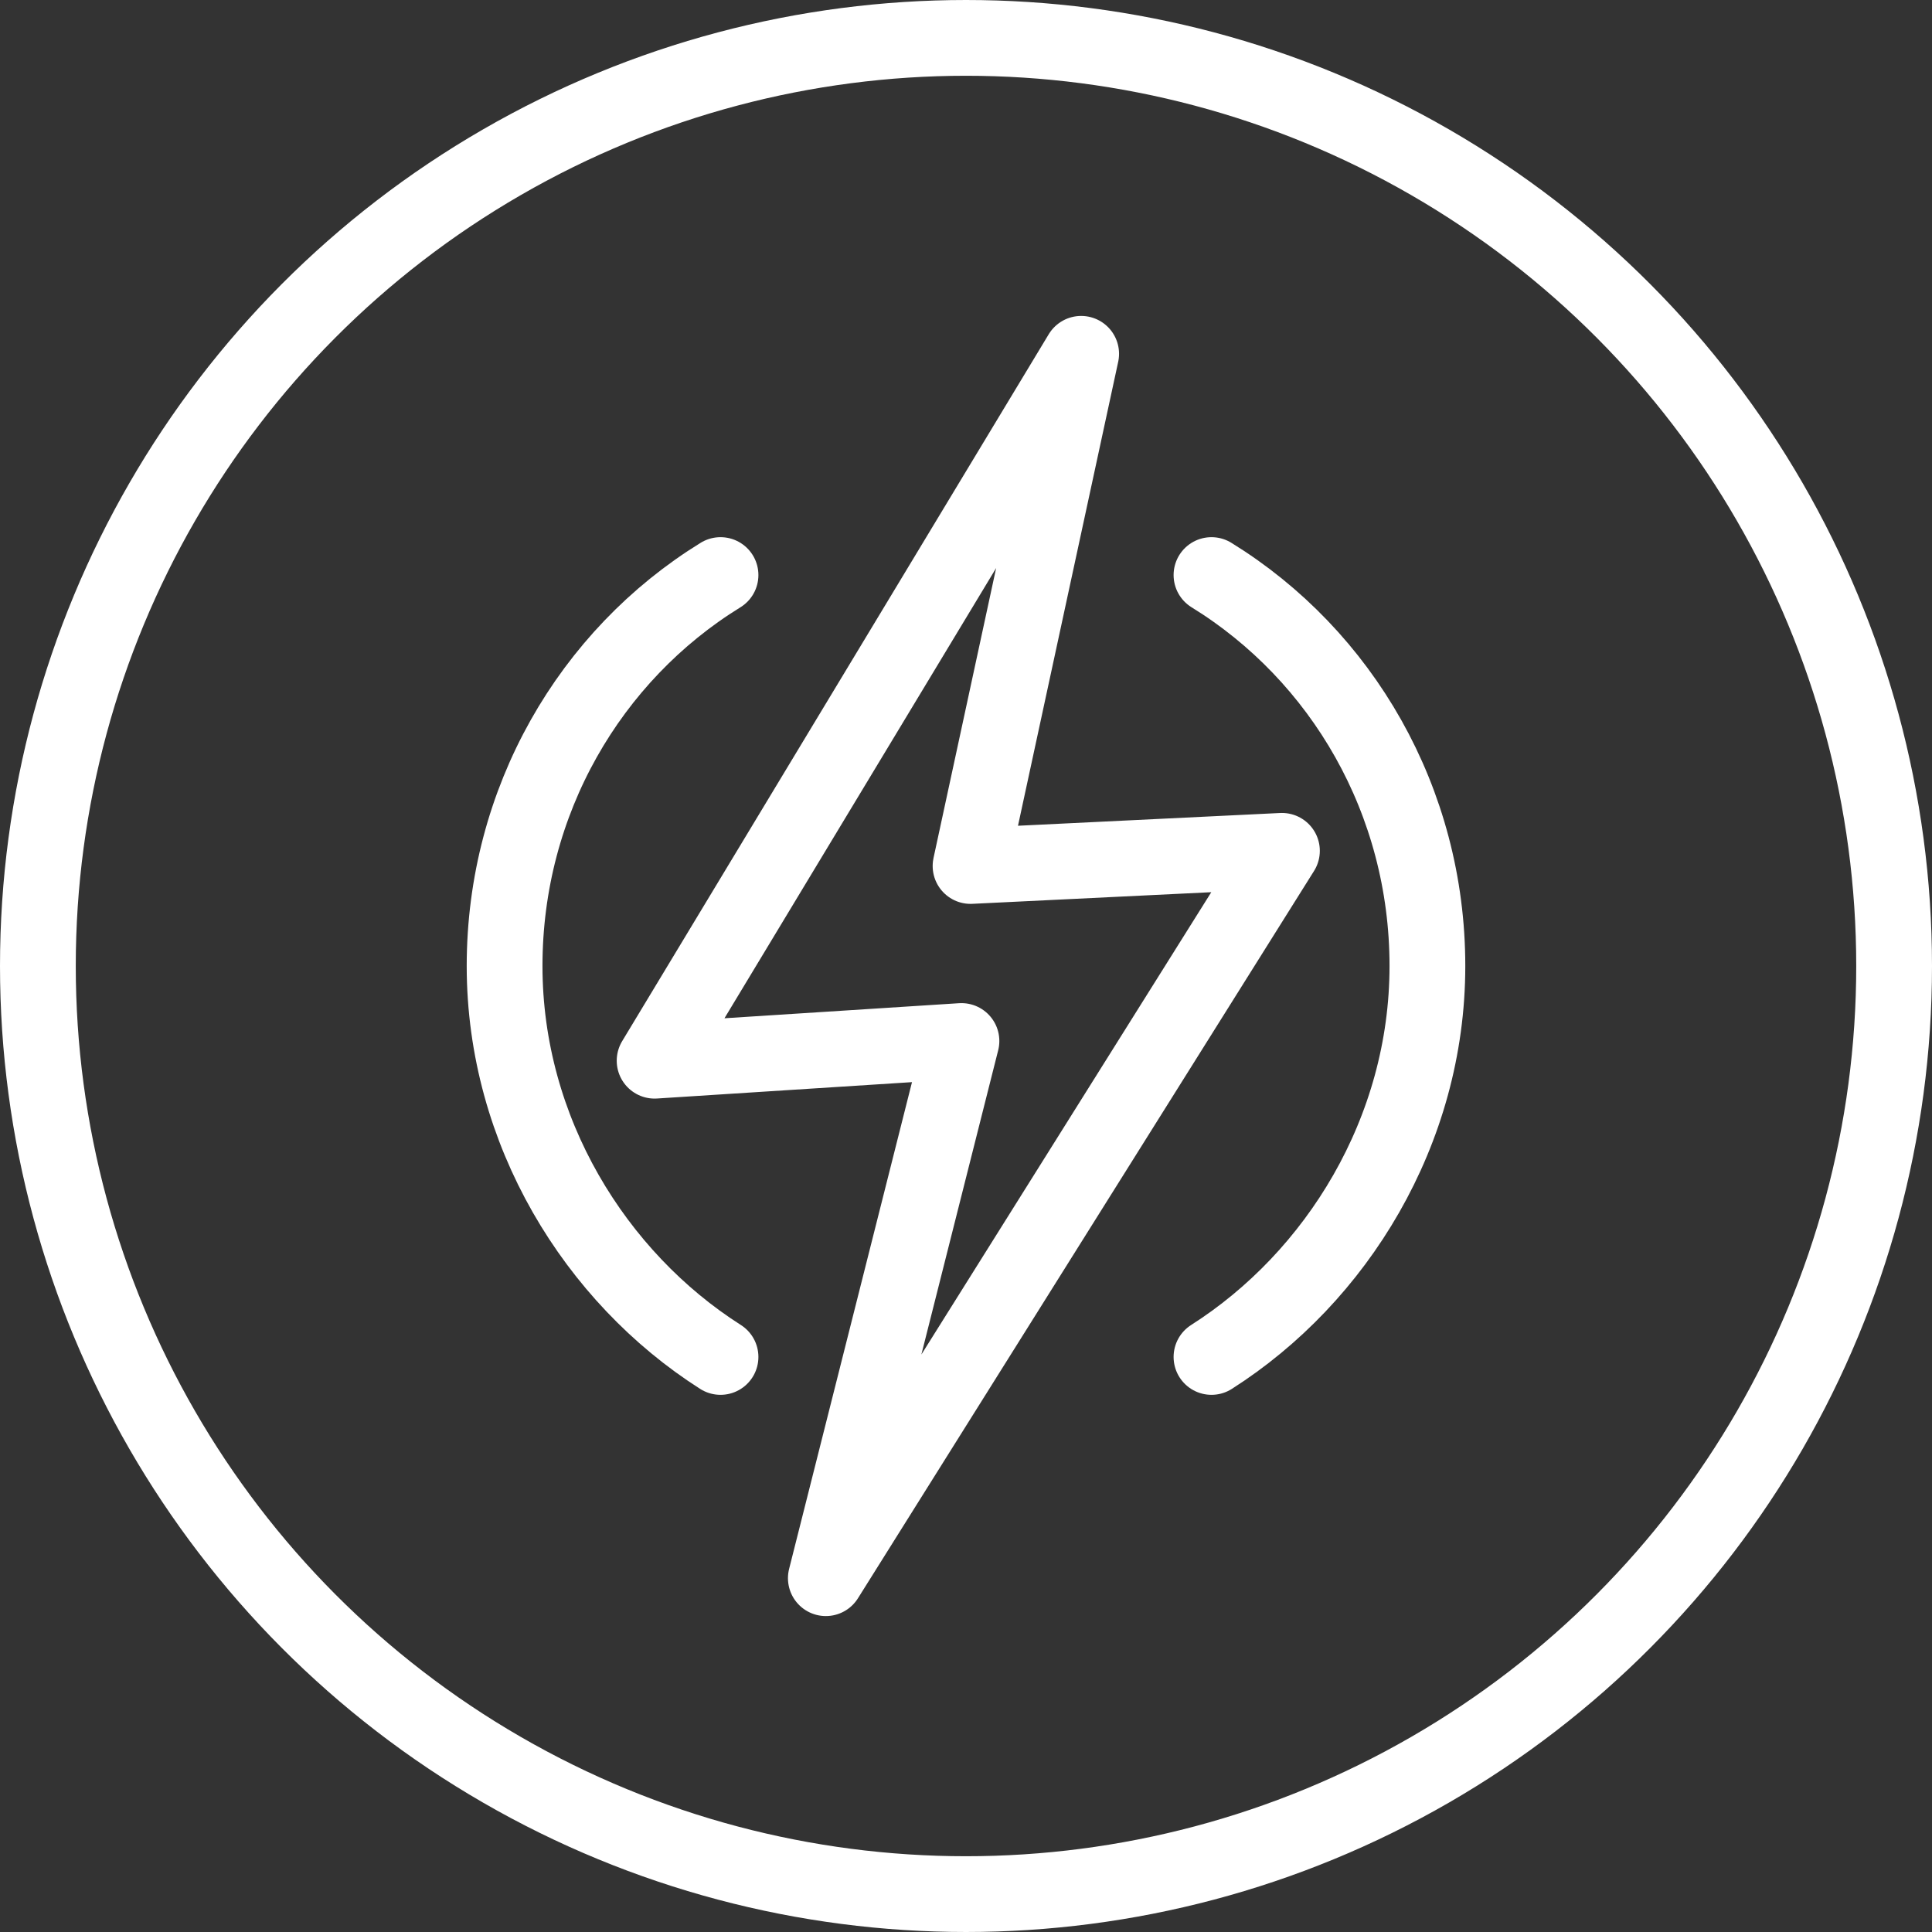
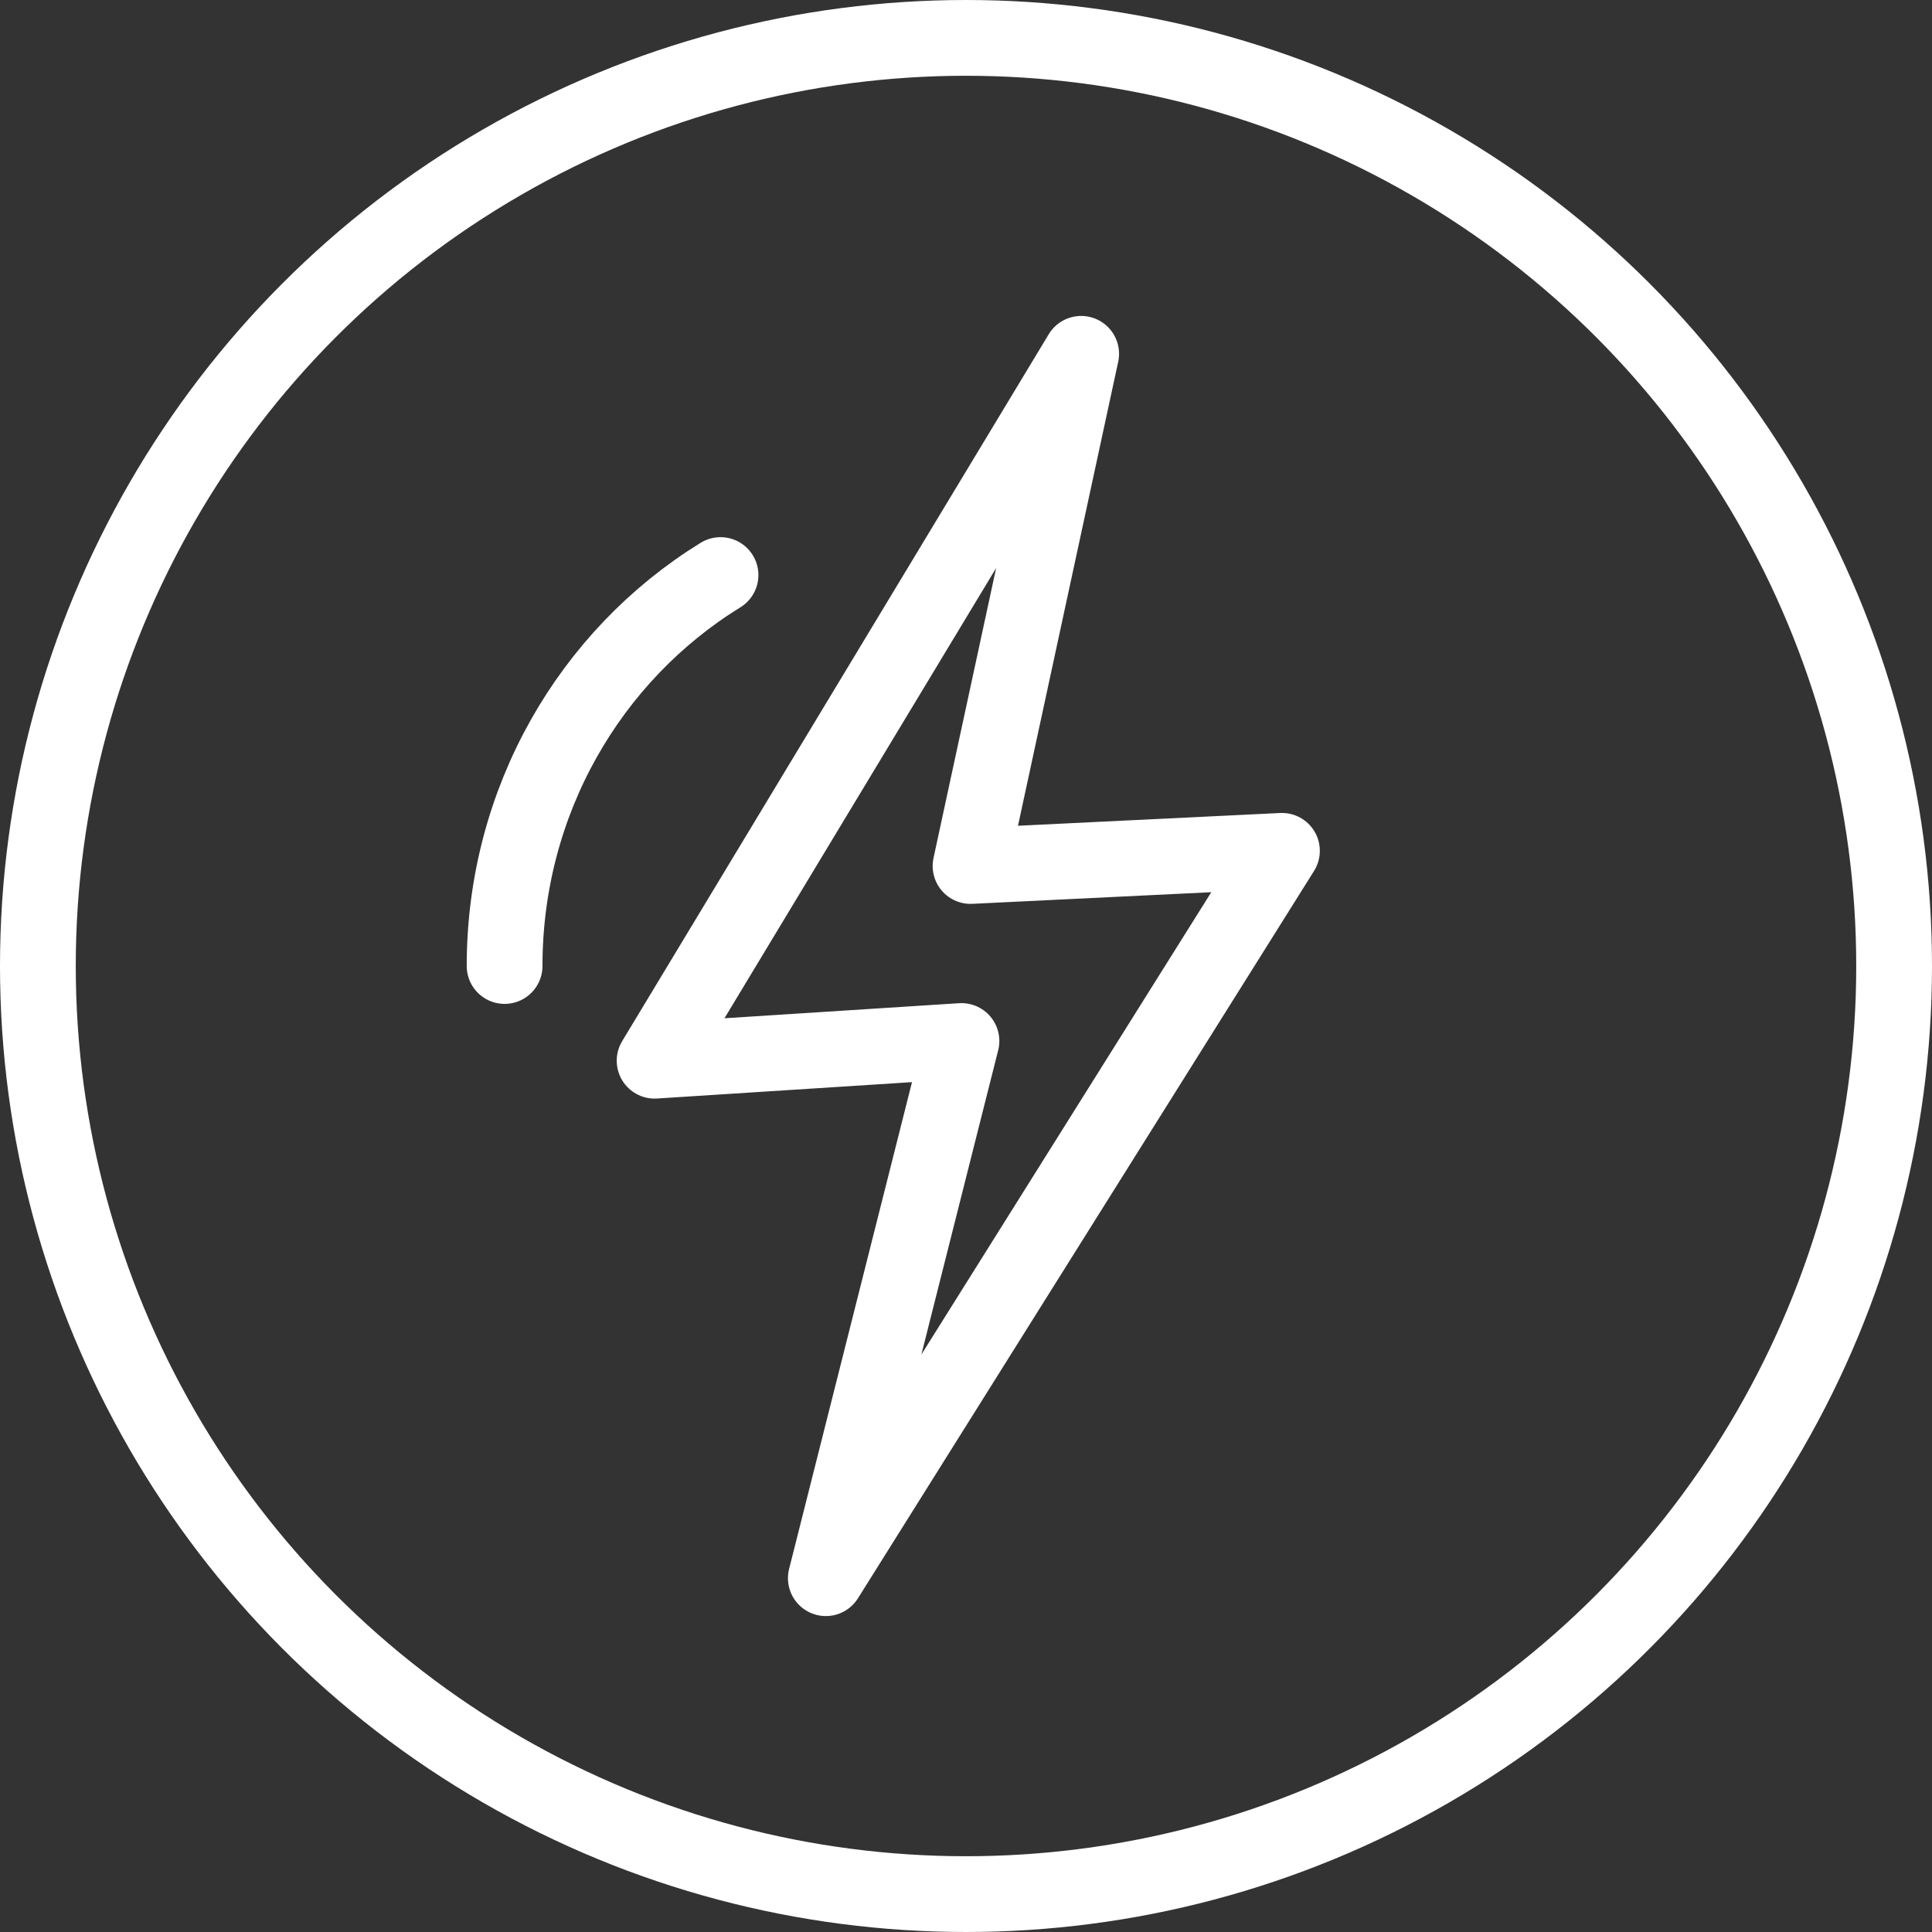
<svg xmlns="http://www.w3.org/2000/svg" id="Layer_1" data-name="Layer 1" width="25.5" height="25.5" viewBox="0 0 25.5 25.5">
  <rect x="0" y="0" width="25.5" height="25.5" fill="#333333" stroke="none" />
  <defs>
    <style>
      .cls-1 {
        fill: none;
        stroke: #fff;
        stroke-linecap: round;
        stroke-linejoin: round;
      }
    </style>
  </defs>
  <polygon class="cls-1" points="14.27 4.67 8.64 14 12.69 13.74 10.9 20.83 16.92 11.23 12.81 11.43 14.27 4.67" />
  <circle class="cls-1" cx="12.75" cy="12.75" r="12.25" />
-   <path class="cls-1" d="M15.99,7.59c1.72,1.06,2.85,2.98,2.85,5.16s-1.2,4.11-2.85,5.16" />
-   <path class="cls-1" d="M9.51,7.59c-1.72,1.06-2.85,2.98-2.85,5.16s1.2,4.11,2.85,5.16" />
+   <path class="cls-1" d="M9.51,7.59c-1.72,1.06-2.85,2.98-2.85,5.16" />
</svg>